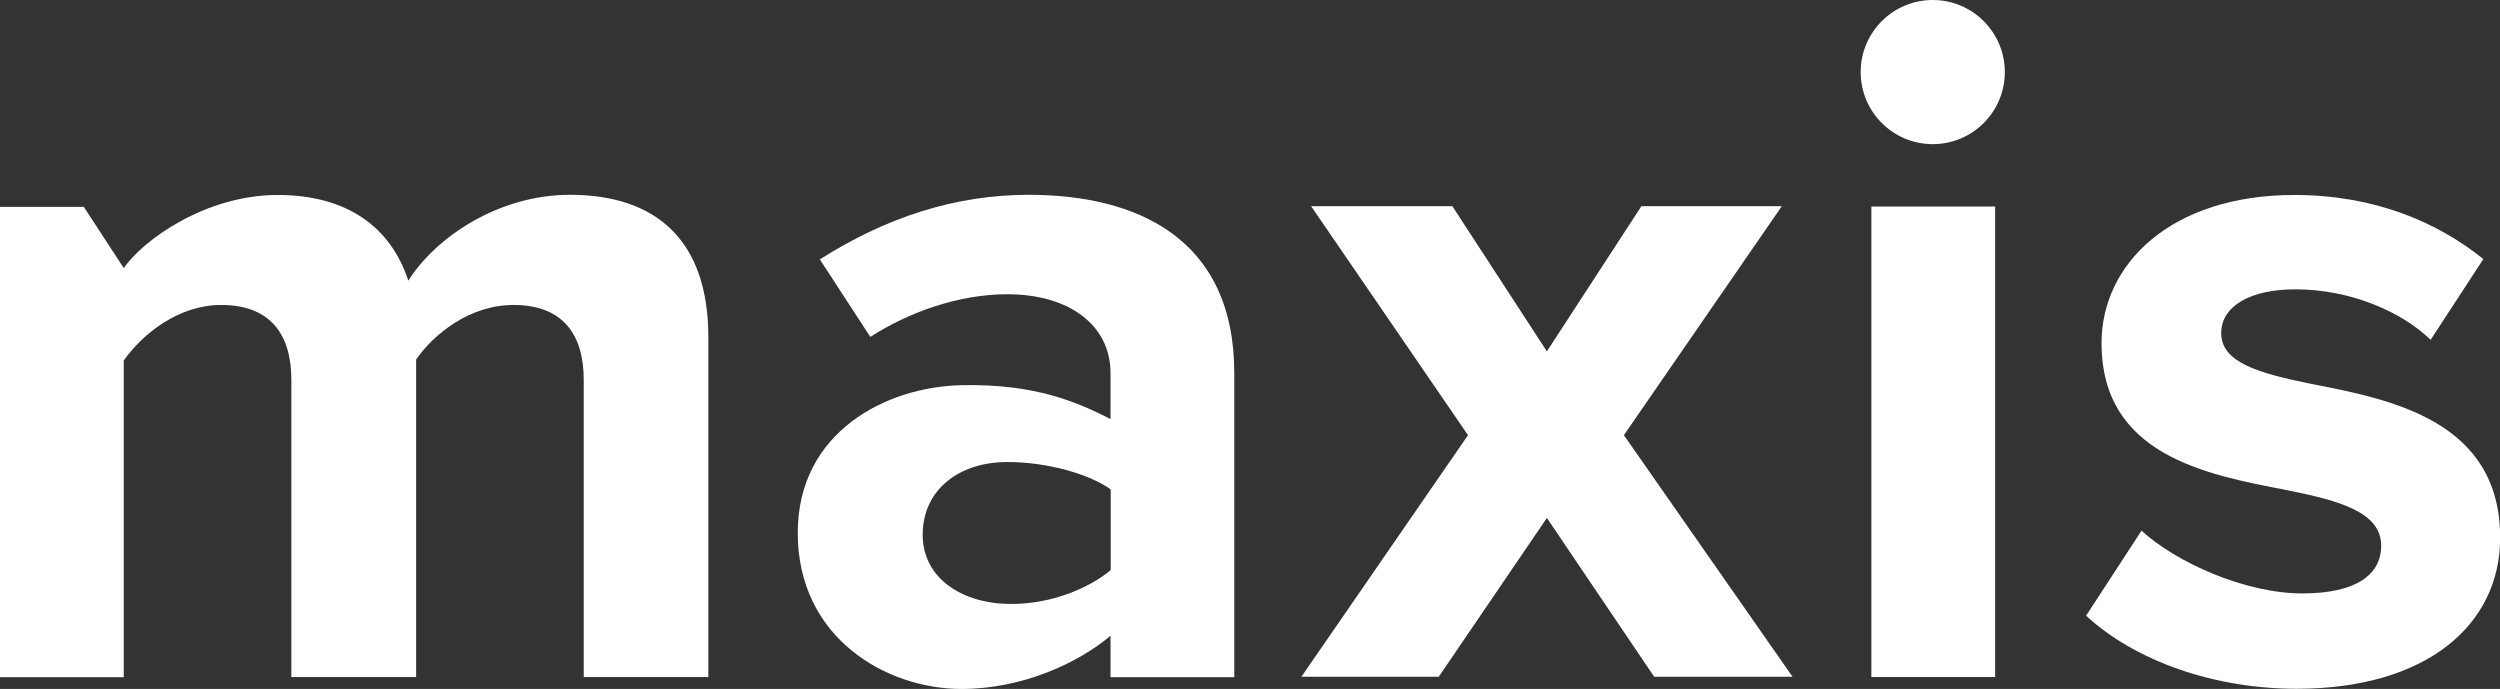
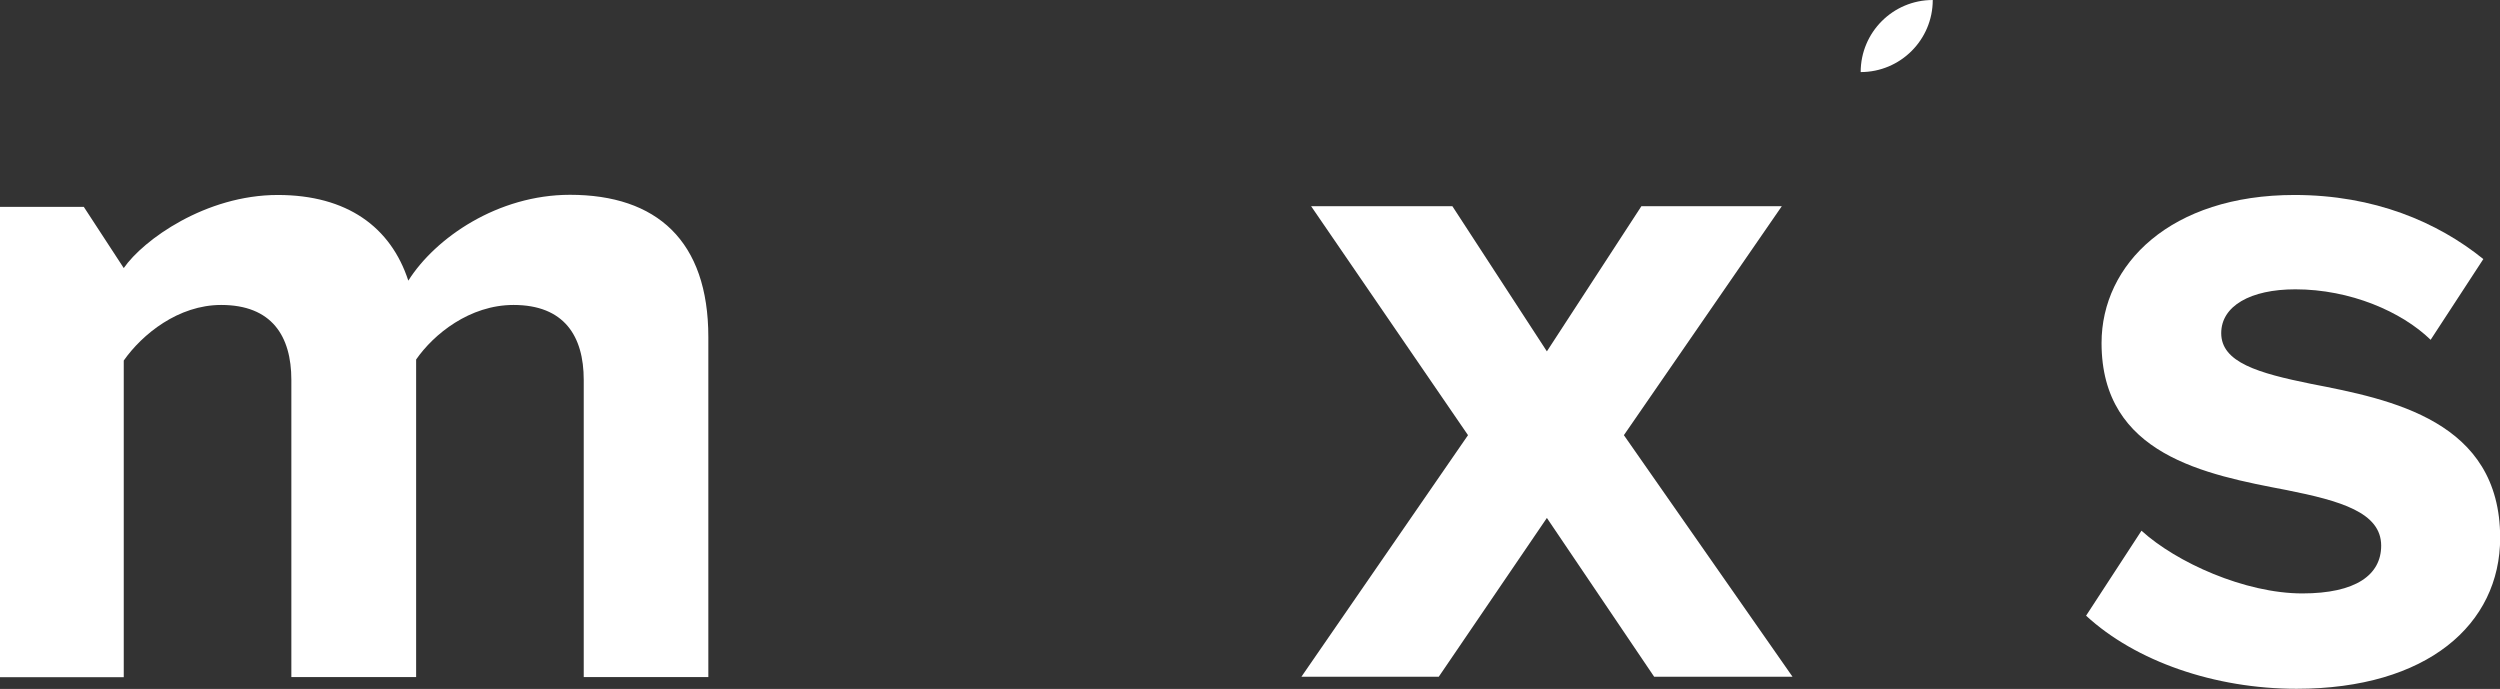
<svg xmlns="http://www.w3.org/2000/svg" version="1.1" id="Layer_1" x="0px" y="0px" viewBox="0 0 1470.7 405.3" style="enable-background:new 0 0 1470.7 405.3;" xml:space="preserve">
  <rect x="0" y="0" width="1470.7" height="405.3" fill="#333333" stroke="none" />
  <style type="text/css">
	.st0{fill:#FFFFFF;}
</style>
  <polygon class="st0" points="1048.2,121.3 965.6,121.3 910,206.7 854.4,121.3 771.3,121.3 863.6,256 765.6,398.1 846.4,398.1   910,304.7 973.1,398.1 1054.5,398.1 955.3,256 " />
-   <path class="st0" d="M1137,0c-23.4,0-42.4,19-42.4,42.4c0,23.4,19,42.4,42.4,42.4c23.4,0,42.4-19,42.4-42.4S1160.4,0,1137,0  C1137,0,1137,0,1137,0z" />
+   <path class="st0" d="M1137,0c-23.4,0-42.4,19-42.4,42.4c23.4,0,42.4-19,42.4-42.4S1160.4,0,1137,0  C1137,0,1137,0,1137,0z" />
  <path class="st0" d="M335.3,114.6c-42.4,0-79.1,25.2-95.1,50.5c-10.3-31.5-36-50.4-76.8-50.4c-42.4,0-79.1,26.4-90.6,43l-23.5-36H0  v276.7h72.8V212.1c10.9-15.5,32.1-32.7,57.3-32.7c29.8,0,41.3,18.3,41.3,44.1v174.8h73.4V211.5c10.3-14.9,31.5-32.1,57.3-32.1  c29.8,0,41.3,18.3,41.3,44.1v174.8h73.3v-200C416.7,141.6,386.3,114.6,335.3,114.6z" />
-   <path class="st0" d="M605.2,114.6c-43.5,0-84.2,13.4-122.9,38l29.7,45.6c22.6-14.6,52.1-25.1,80.5-25.1c36.7,0,60.8,18.3,60.8,46.4  v27c-20.2-10.2-44.5-20.8-87.7-19.9c-44.1,0.9-96.3,27.4-96.3,86.9c0,61.9,52.2,91.8,96.3,91.8c36,0,68.7-15.3,87.7-31.3v24.4h72.8  V219.5C726.1,139.8,668.3,114.6,605.2,114.6z M653.4,335.4c-13.2,10.9-35,19.9-58.5,19.9c-28.6,0-52.1-14.9-52.1-40.7  c0-26.4,21.2-42.8,49.8-42.8c23.5,0,48.1,7,60.8,16.1L653.4,335.4z" />
-   <rect x="1100.9" y="121.5" class="st0" width="72.8" height="276.8" />
  <path class="st0" d="M1359.5,225.8c-31-6.3-52.8-12.6-52.8-29.8c0-16,17.2-25.8,43.6-25.8c32.3,0,62.5,13.1,79.6,29.7l31-47.5  c-27-21.8-64.2-37.7-111.1-37.7c-72.8,0-113.5,40.7-113.5,87.1c0,65.9,61.3,77.4,108.9,86.5c31.5,6.3,55.6,13.1,55.6,32.7  c0,17.2-14.9,28.1-46.4,28.1c-33.8,0-74.2-18.3-94.6-36.9l-32.6,50c29.2,26.9,75.7,43,123.8,43c76.8,0,119.8-37.8,119.8-88.9  C1470.7,247.6,1407,235,1359.5,225.8z" />
</svg>